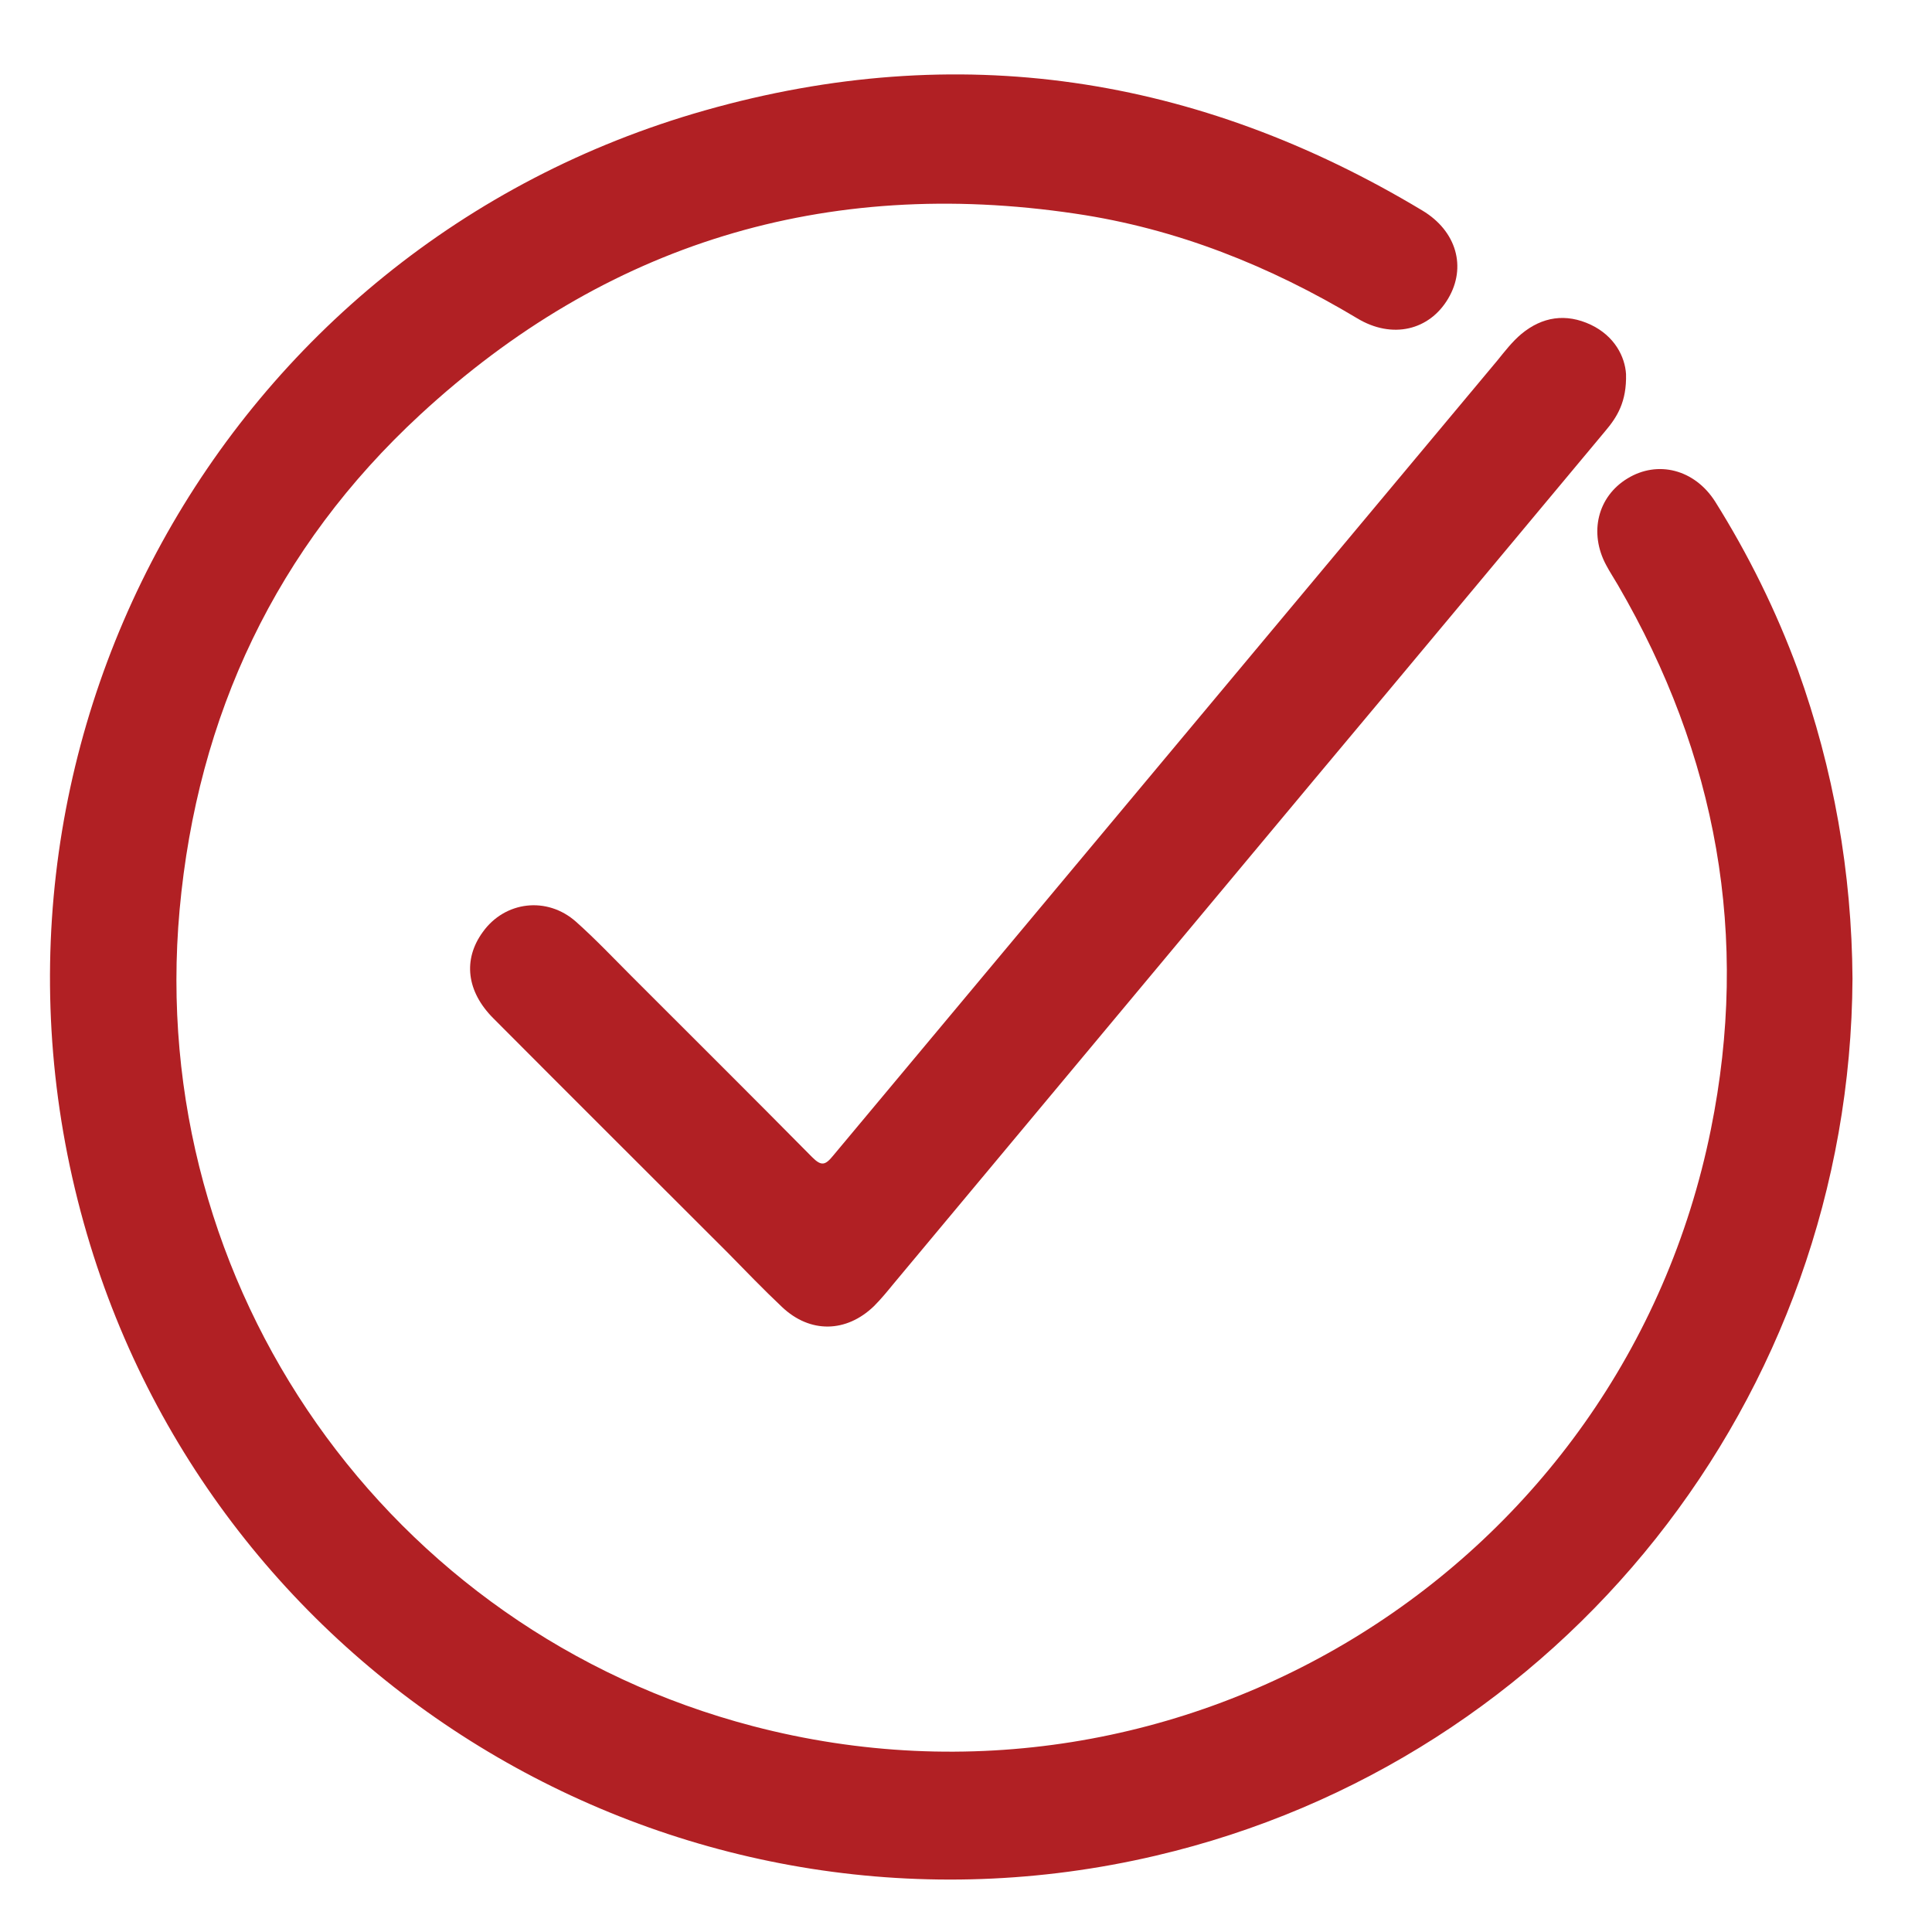
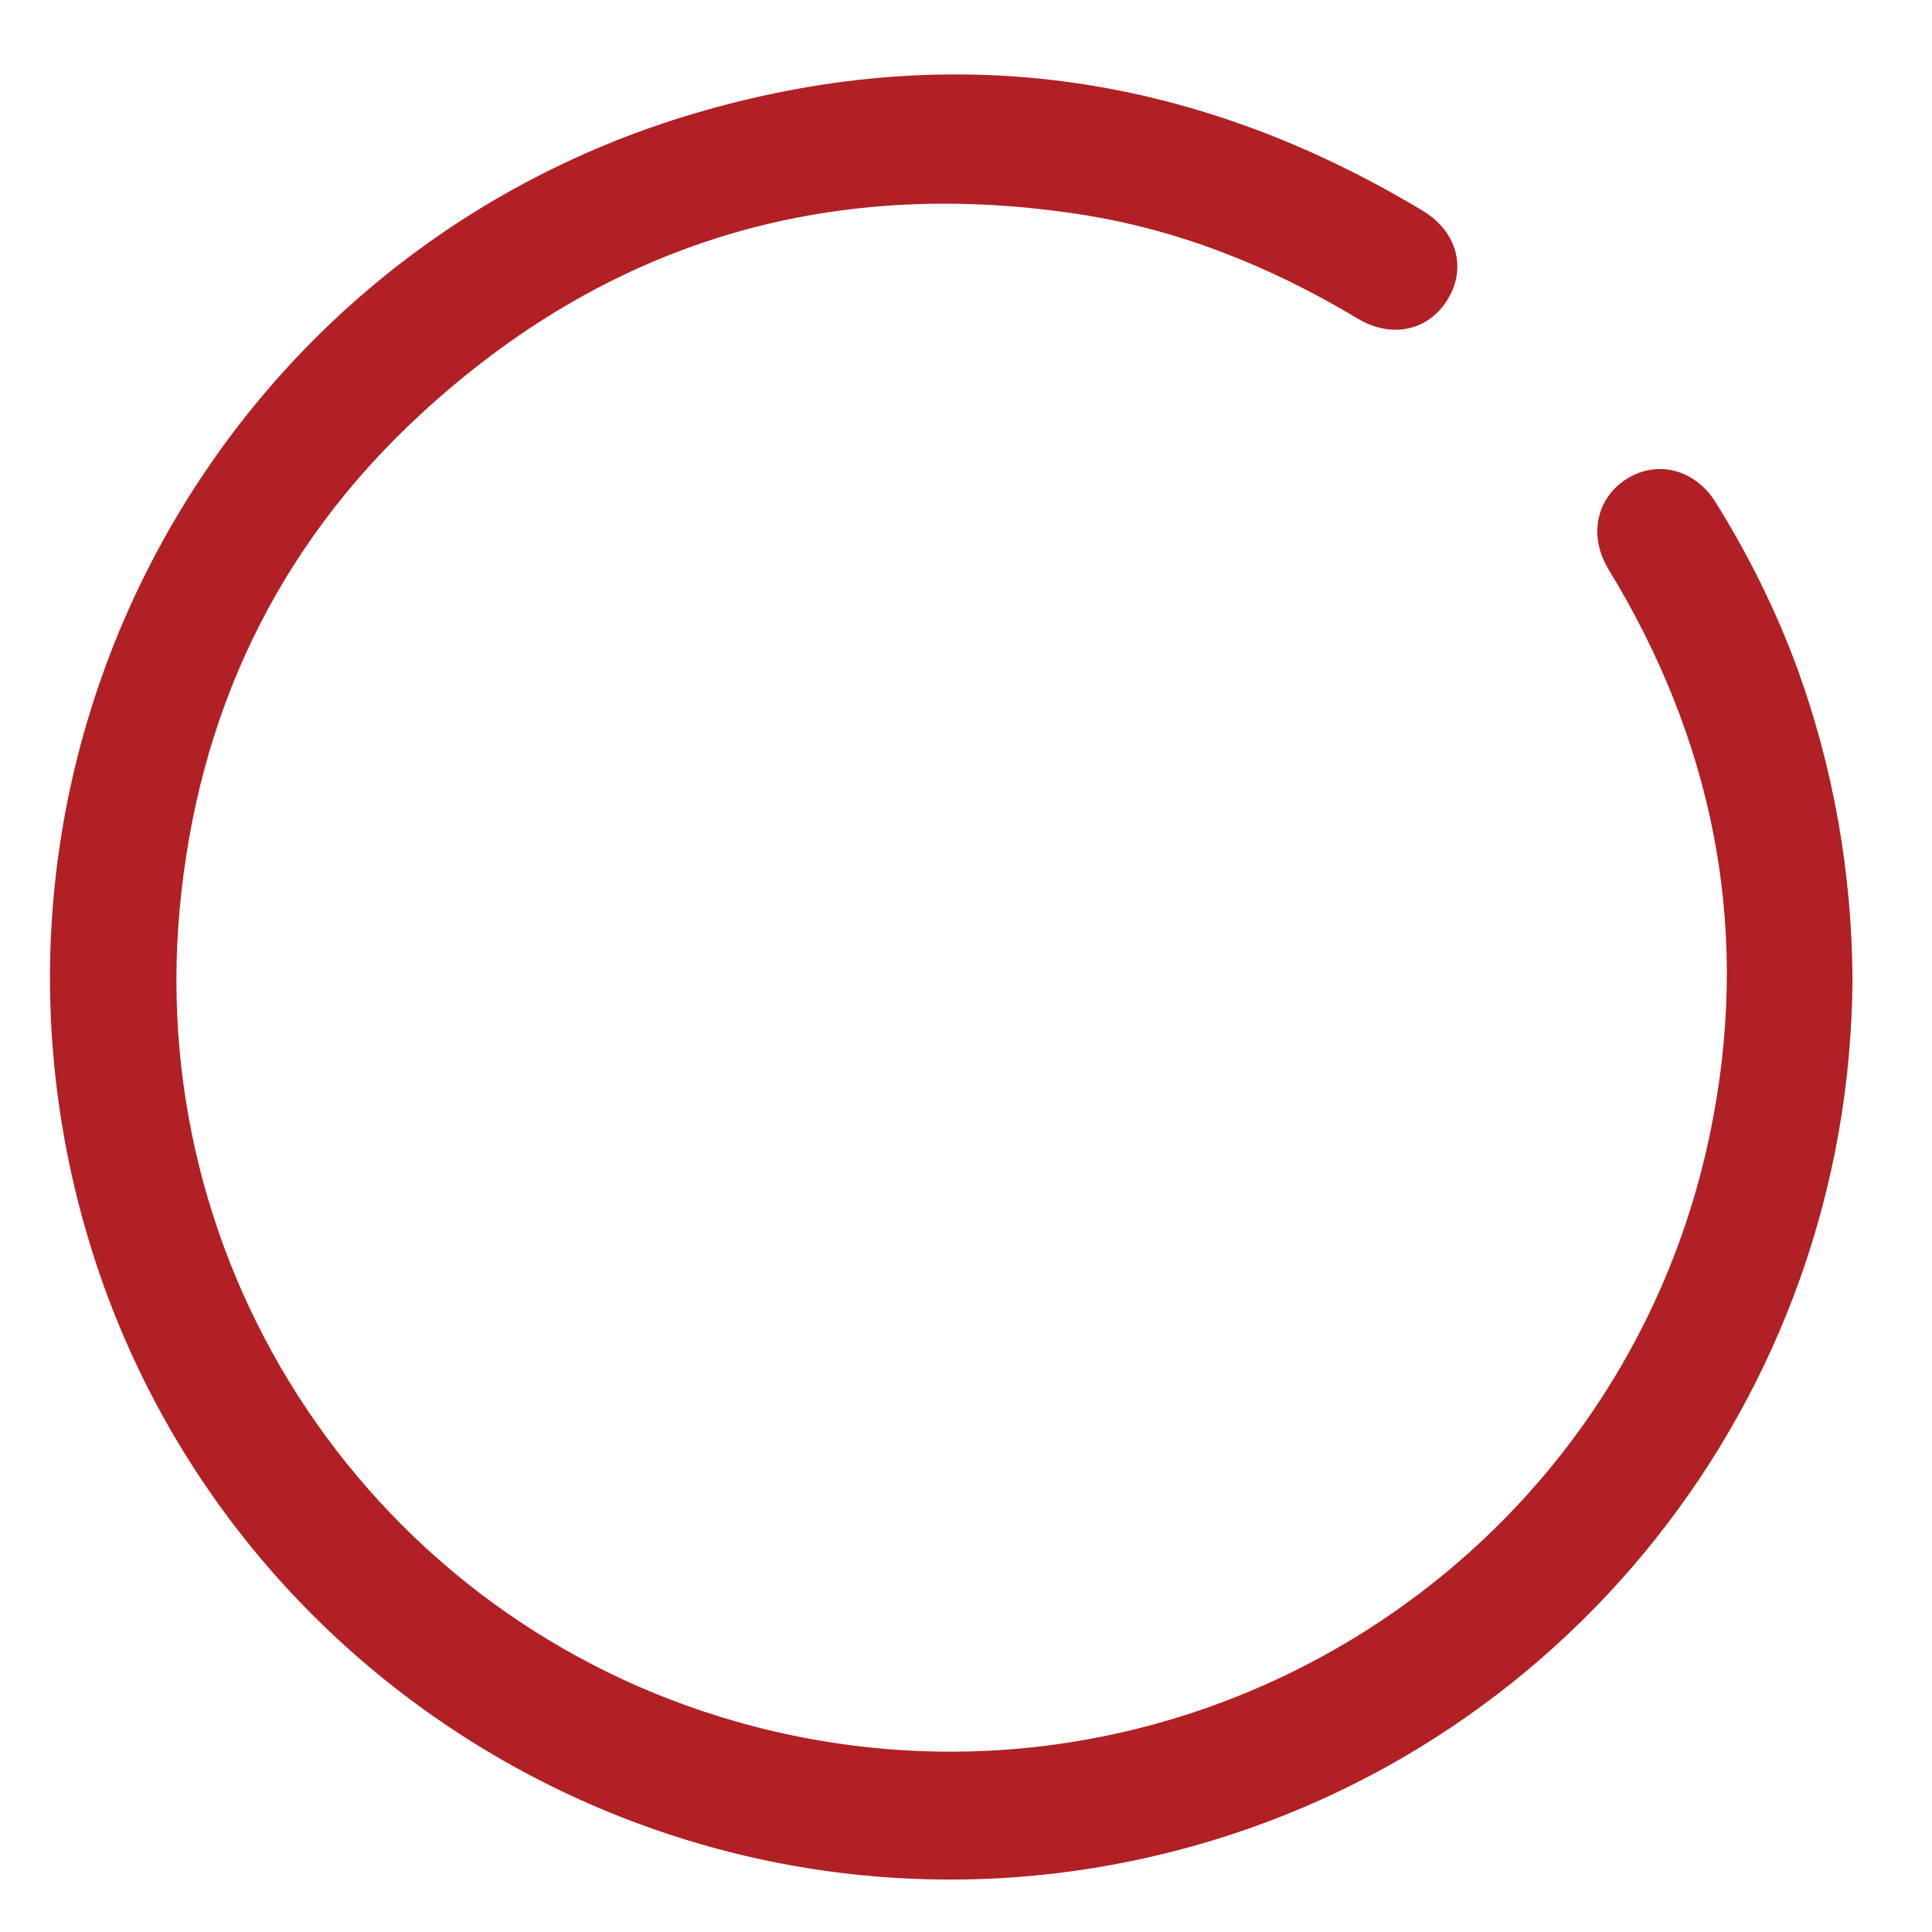
<svg xmlns="http://www.w3.org/2000/svg" version="1.1" id="katman_1" x="0px" y="0px" viewBox="0 0 544.3 544.3" style="enable-background:new 0 0 544.3 544.3;" xml:space="preserve">
  <style type="text/css">
	.st0{fill:#B12024;}
</style>
  <g>
    <path class="st0" d="M521.9,275.7c-0.6,118.1-81.8,220.3-196.3,247.1C194.7,553.5,62.2,476.4,24.5,347.7   c-39.8-135.8,37.9-278,174.1-316.6c71.2-20.2,138.7-9.9,202.1,28.2c9.7,5.8,12.5,16,7.3,24.8c-5.3,9-15.8,11.5-25.6,5.6   c-24.7-14.8-50.9-25.3-79.4-29.5c-70.5-10.5-132.4,8.4-184.6,56.6c-40.6,37.5-62.8,84.7-67.8,139.5   c-9.6,106.2,58.7,203.1,161.5,230c121.5,31.8,245-44.9,269.9-168.1c11-54.3,1.7-105.5-26.2-153.4c-1.1-1.9-2.3-3.7-3.3-5.6   c-4.9-9.1-2.4-19.3,6-24.4c8.5-5.2,18.9-2.6,24.7,6.5c9.4,15,17.2,30.8,23.3,47.4C516.6,216.8,521.7,245.8,521.9,275.7z" />
-     <path class="st0" d="M458.1,105.4c0.2,7.8-2.5,12.1-5.9,16.1c-27.3,32.7-54.6,65.5-82,98.2c-39.5,47.3-78.9,94.6-118.4,141.9   c-1.8,2.2-3.6,4.4-5.6,6.4c-7.8,7.5-18,7.7-25.9,0.2c-5.2-4.9-10.2-10.1-15.2-15.2c-22-22-44.1-44-66.1-66.1   c-7.6-7.6-8.6-16.6-3-24.3c6.2-8.7,18.1-10.2,26.3-2.9c5.5,4.9,10.5,10.2,15.7,15.4c17,17,34,33.9,50.8,50.9   c2.6,2.6,3.7,2.3,5.9-0.4C297,251,359.5,176.2,421.9,101.5c2.1-2.6,4.2-5.3,6.7-7.4c5.9-4.9,12.6-5.9,19.6-2.6   C454.9,94.7,457.8,100.5,458.1,105.4z" />
  </g>
</svg>